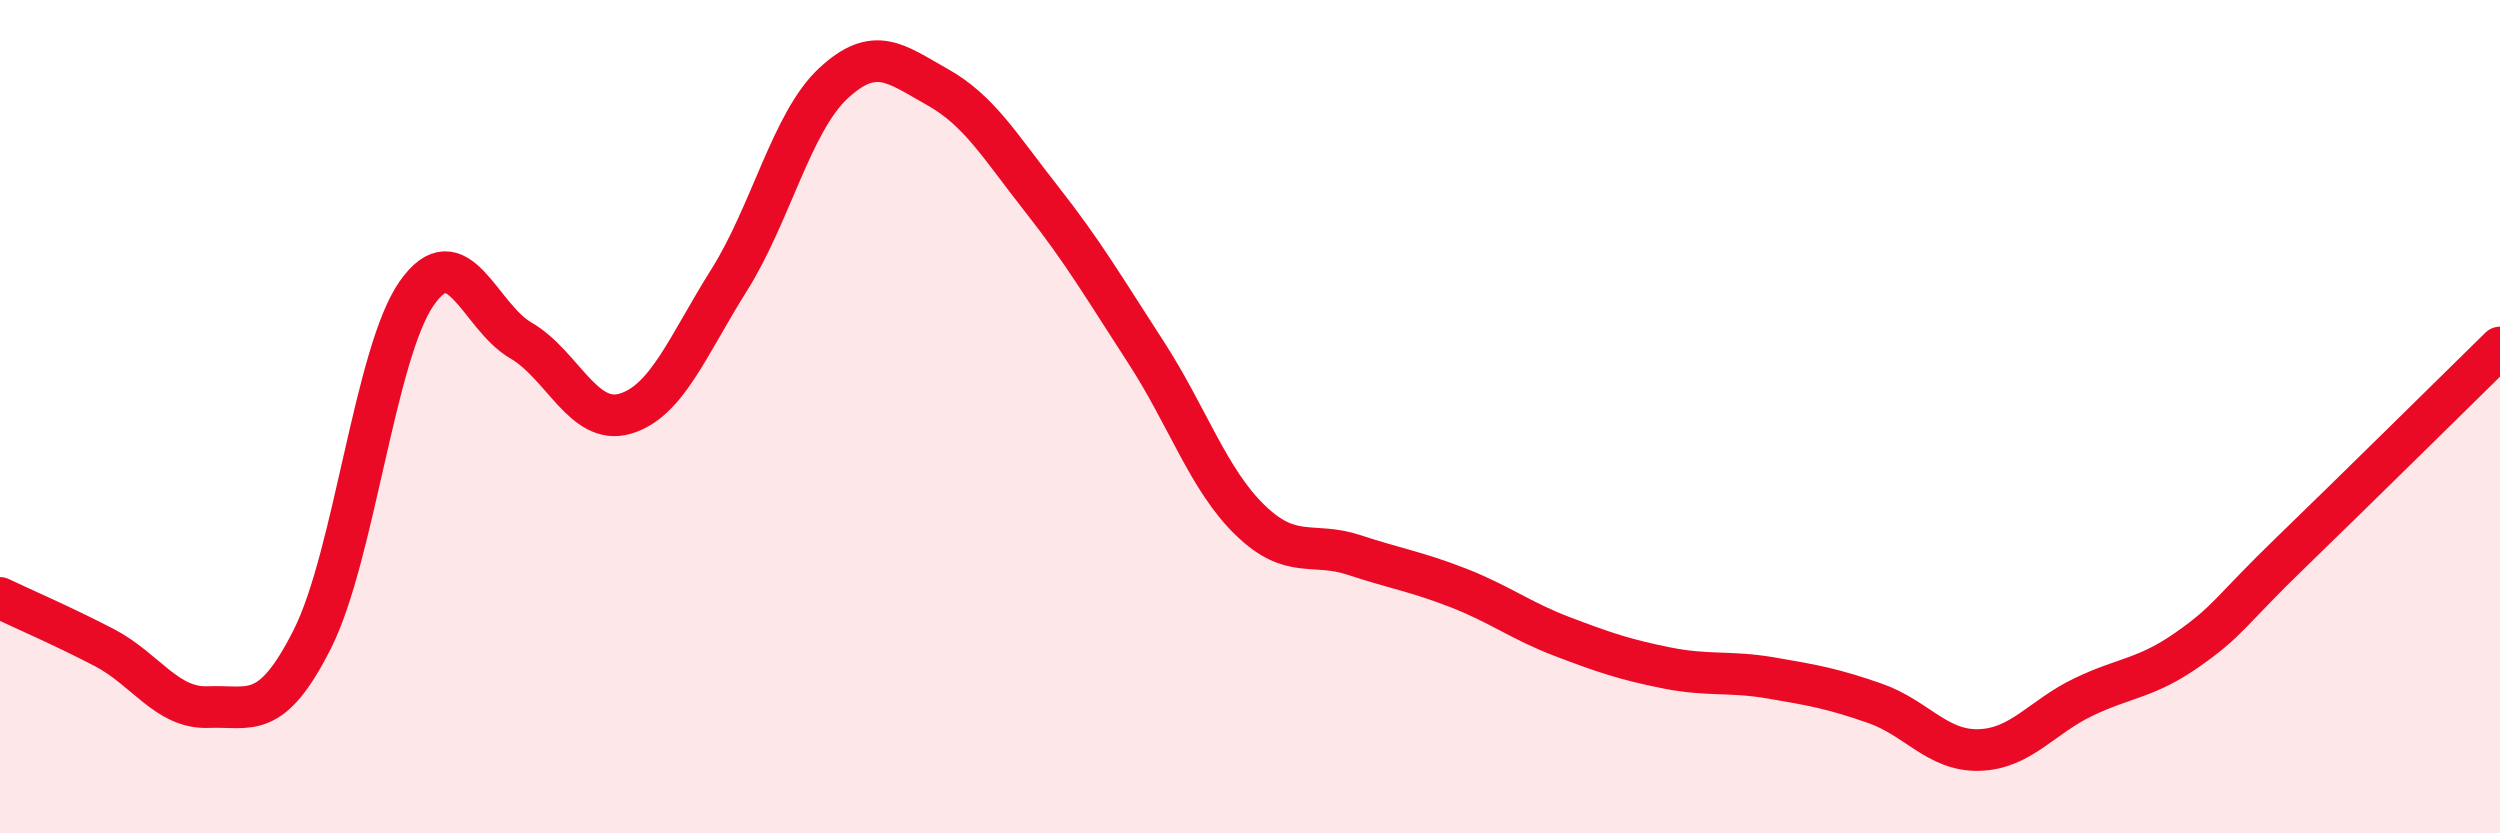
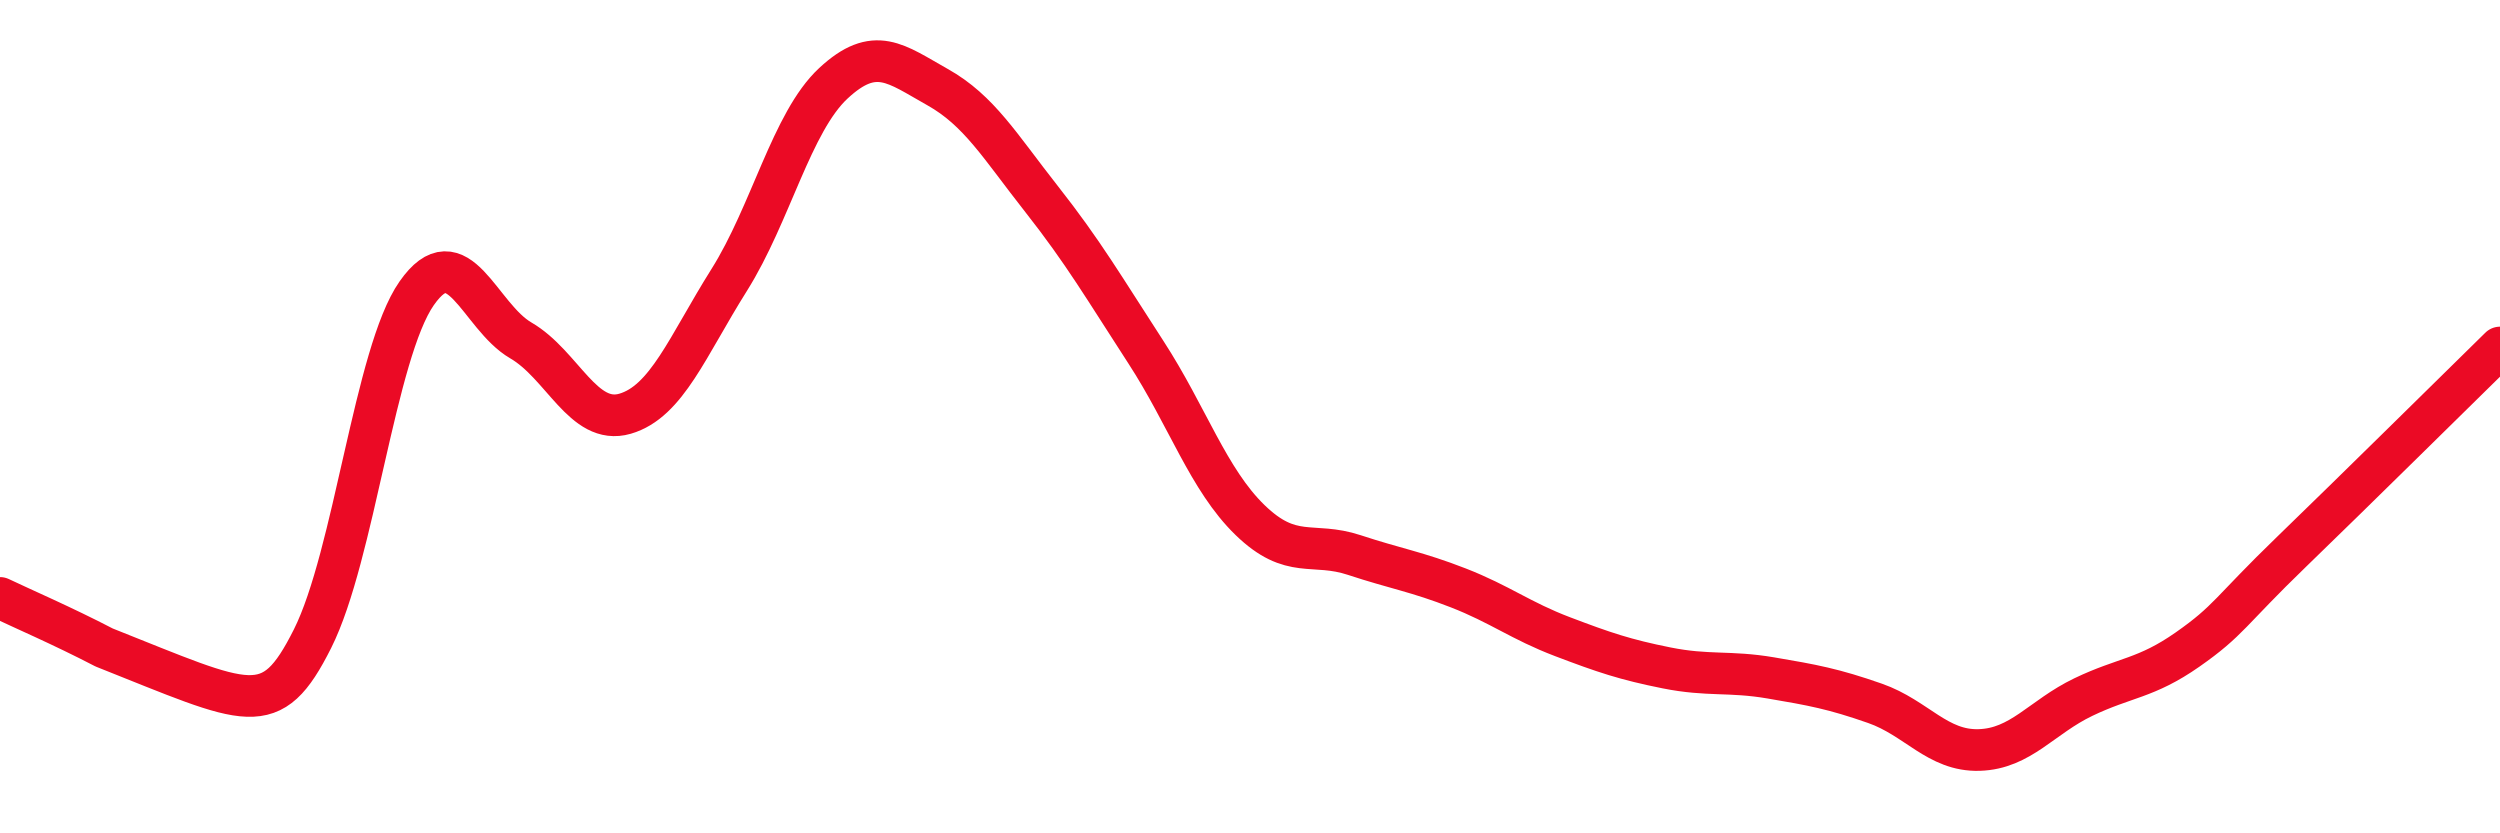
<svg xmlns="http://www.w3.org/2000/svg" width="60" height="20" viewBox="0 0 60 20">
-   <path d="M 0,14.35 C 0.5,14.59 1.5,15.02 2.5,15.54 C 3.5,16.06 4,17.01 5,16.97 C 6,16.93 6.5,17.32 7.5,15.33 C 8.5,13.34 9,8.47 10,7.04 C 11,5.61 11.5,7.59 12.5,8.17 C 13.5,8.75 14,10.22 15,9.93 C 16,9.64 16.5,8.31 17.5,6.72 C 18.5,5.13 19,2.93 20,2 C 21,1.07 21.5,1.53 22.5,2.09 C 23.5,2.65 24,3.51 25,4.78 C 26,6.05 26.5,6.91 27.5,8.45 C 28.5,9.99 29,11.51 30,12.48 C 31,13.45 31.5,12.99 32.5,13.32 C 33.5,13.65 34,13.72 35,14.11 C 36,14.5 36.5,14.9 37.5,15.28 C 38.5,15.66 39,15.83 40,16.03 C 41,16.23 41.5,16.1 42.5,16.27 C 43.5,16.44 44,16.53 45,16.88 C 46,17.23 46.5,18.03 47.5,18 C 48.5,17.97 49,17.21 50,16.73 C 51,16.25 51.5,16.29 52.5,15.59 C 53.5,14.89 53.5,14.69 55,13.24 C 56.5,11.79 59,9.32 60,8.34L60 20L0 20Z" fill="#EB0A25" opacity="0.1" stroke-linecap="round" stroke-linejoin="round" />
-   <path d="M 0,14.35 C 0.5,14.59 1.5,15.02 2.5,15.54 C 3.5,16.06 4,17.01 5,16.97 C 6,16.93 6.5,17.32 7.5,15.33 C 8.5,13.34 9,8.47 10,7.04 C 11,5.61 11.5,7.59 12.5,8.17 C 13.5,8.75 14,10.22 15,9.93 C 16,9.64 16.5,8.31 17.5,6.72 C 18.5,5.13 19,2.93 20,2 C 21,1.07 21.5,1.53 22.5,2.09 C 23.5,2.65 24,3.51 25,4.78 C 26,6.05 26.5,6.91 27.5,8.45 C 28.5,9.99 29,11.51 30,12.48 C 31,13.45 31.5,12.99 32.5,13.32 C 33.5,13.65 34,13.72 35,14.11 C 36,14.5 36.5,14.9 37.5,15.28 C 38.5,15.66 39,15.83 40,16.03 C 41,16.23 41.5,16.1 42.5,16.27 C 43.5,16.44 44,16.53 45,16.88 C 46,17.23 46.5,18.03 47.5,18 C 48.5,17.97 49,17.21 50,16.73 C 51,16.25 51.5,16.29 52.5,15.59 C 53.5,14.89 53.5,14.69 55,13.24 C 56.5,11.79 59,9.32 60,8.34" stroke="#EB0A25" stroke-width="1" fill="none" stroke-linecap="round" stroke-linejoin="round" />
+   <path d="M 0,14.35 C 0.5,14.59 1.5,15.02 2.5,15.54 C 6,16.93 6.5,17.32 7.5,15.33 C 8.5,13.34 9,8.47 10,7.04 C 11,5.61 11.5,7.59 12.5,8.17 C 13.5,8.75 14,10.22 15,9.93 C 16,9.64 16.5,8.31 17.5,6.72 C 18.5,5.13 19,2.93 20,2 C 21,1.07 21.5,1.53 22.5,2.09 C 23.5,2.65 24,3.51 25,4.78 C 26,6.05 26.5,6.91 27.5,8.45 C 28.5,9.99 29,11.51 30,12.48 C 31,13.45 31.5,12.99 32.5,13.32 C 33.5,13.65 34,13.72 35,14.11 C 36,14.5 36.5,14.9 37.5,15.28 C 38.5,15.66 39,15.83 40,16.03 C 41,16.23 41.5,16.1 42.5,16.27 C 43.5,16.44 44,16.53 45,16.88 C 46,17.23 46.5,18.03 47.5,18 C 48.5,17.97 49,17.21 50,16.73 C 51,16.25 51.5,16.29 52.5,15.59 C 53.5,14.89 53.5,14.69 55,13.24 C 56.5,11.79 59,9.32 60,8.34" stroke="#EB0A25" stroke-width="1" fill="none" stroke-linecap="round" stroke-linejoin="round" />
</svg>